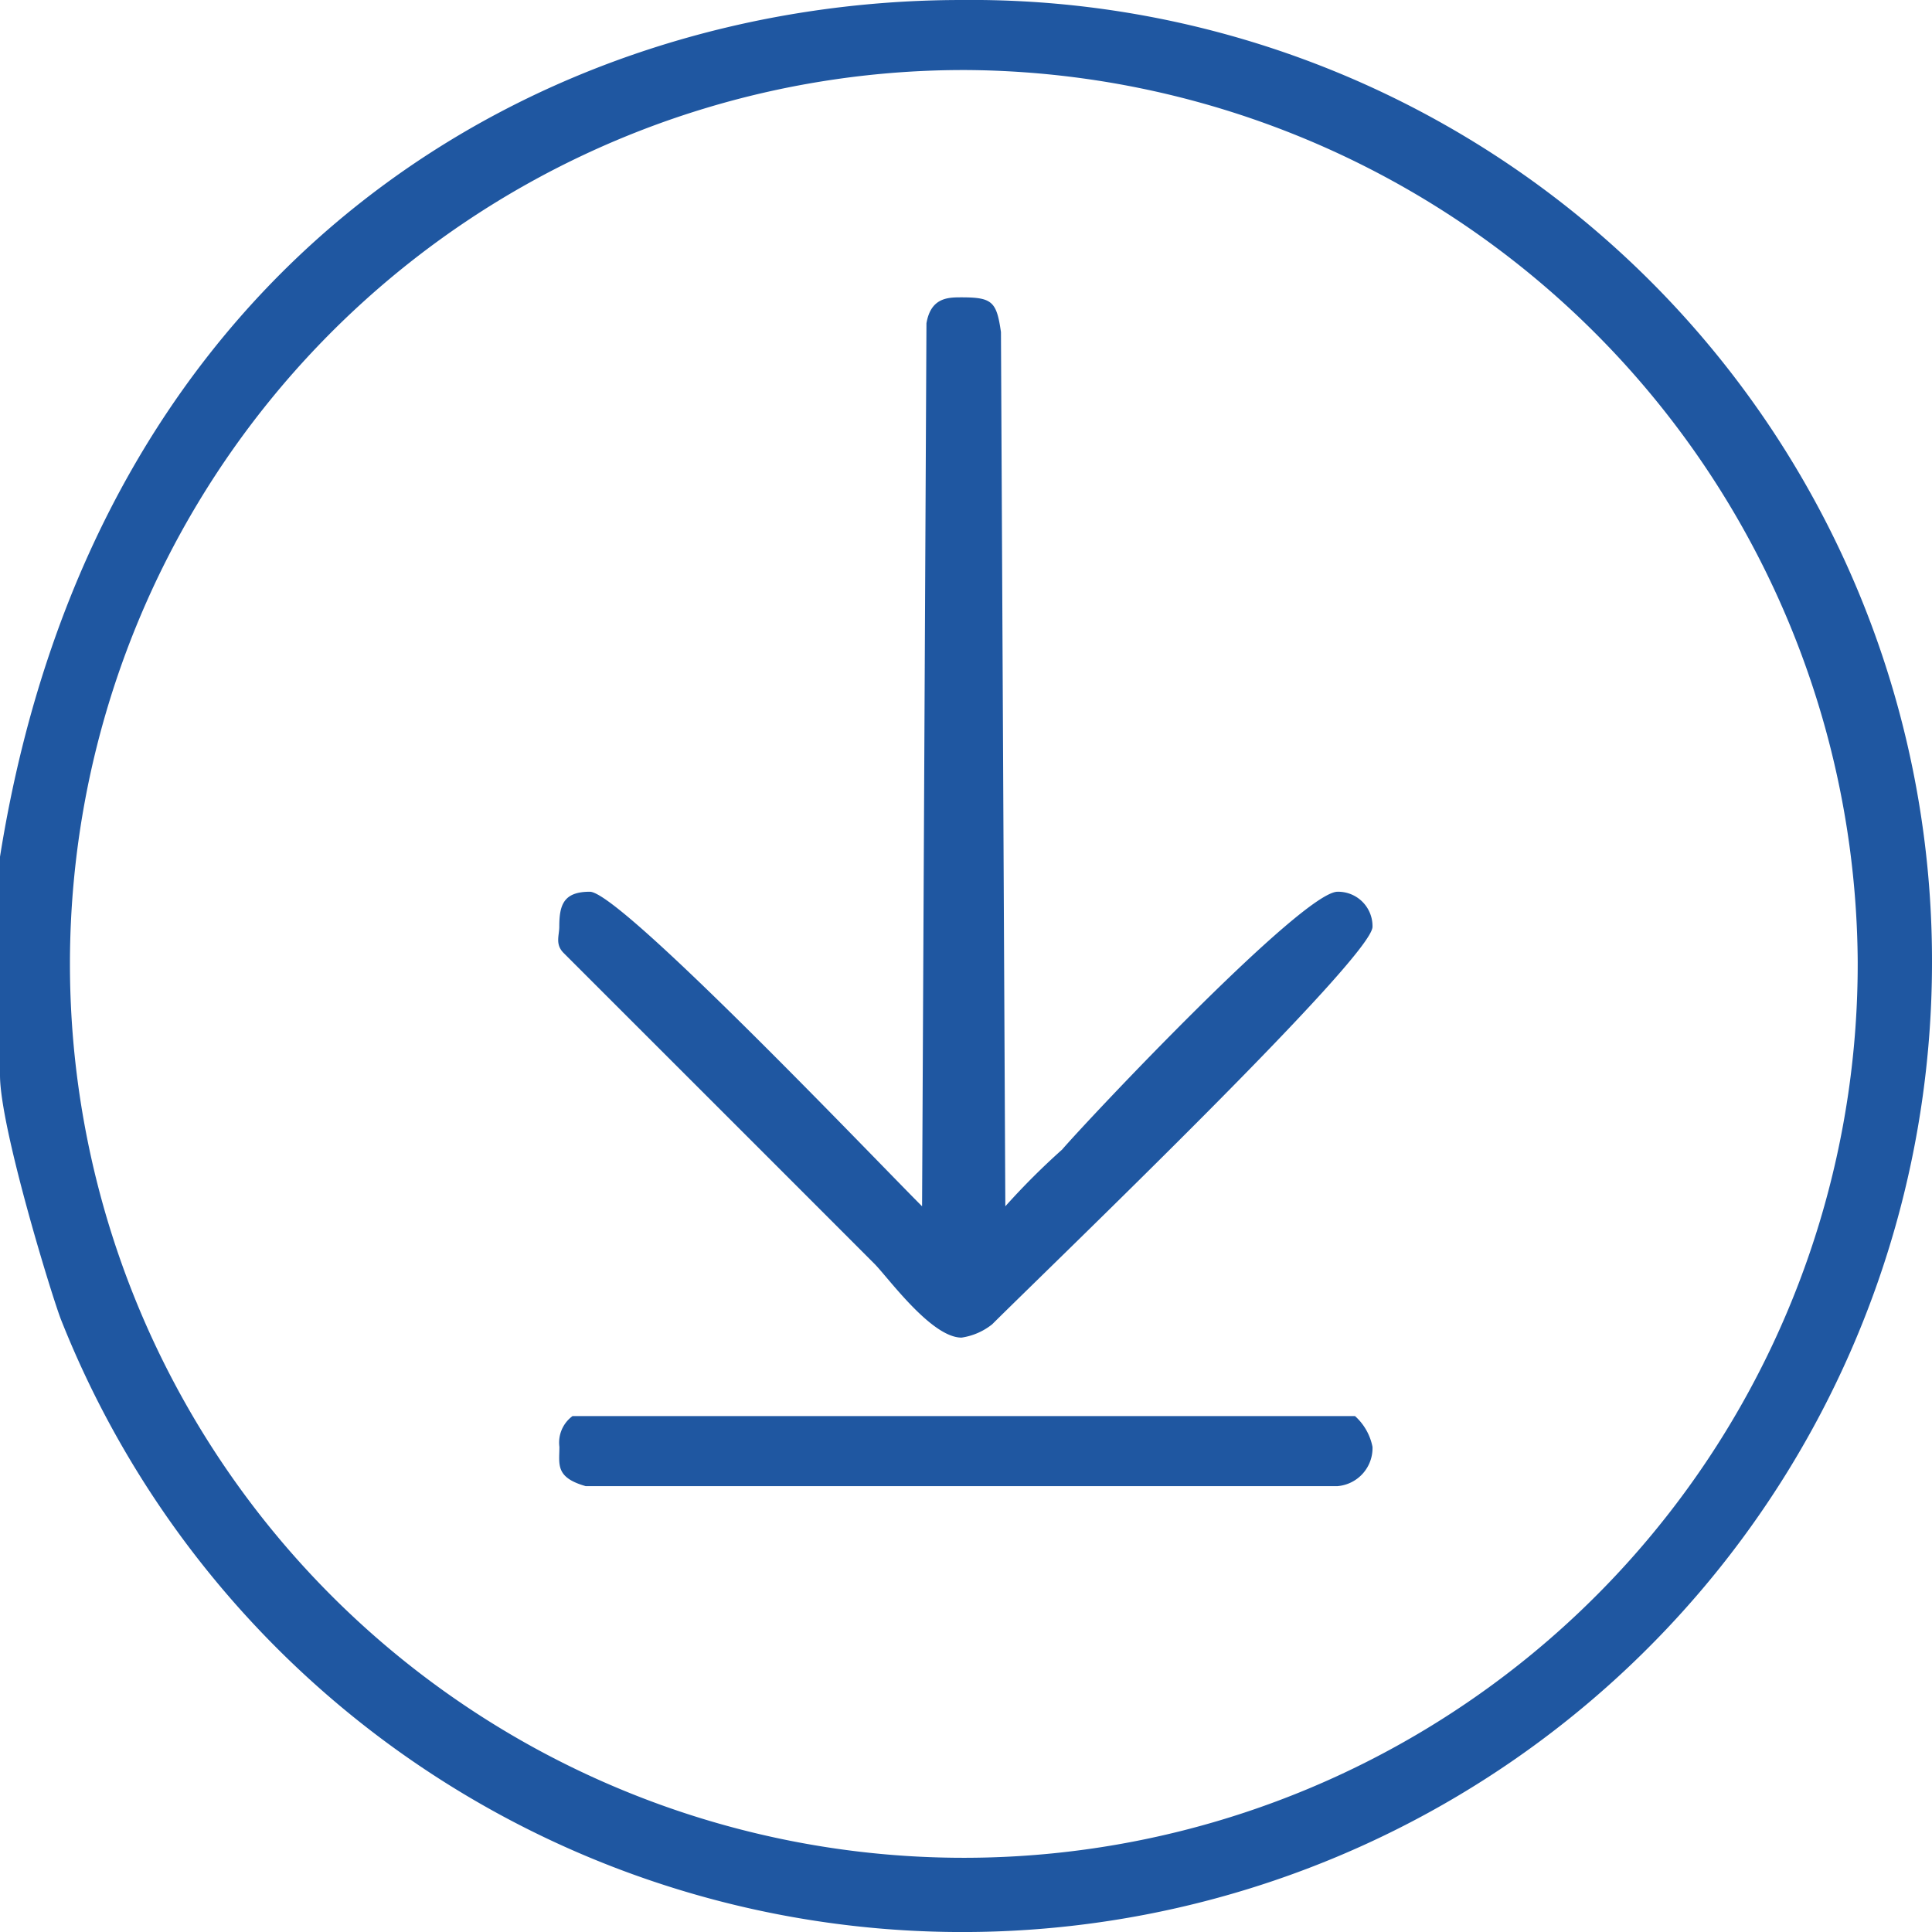
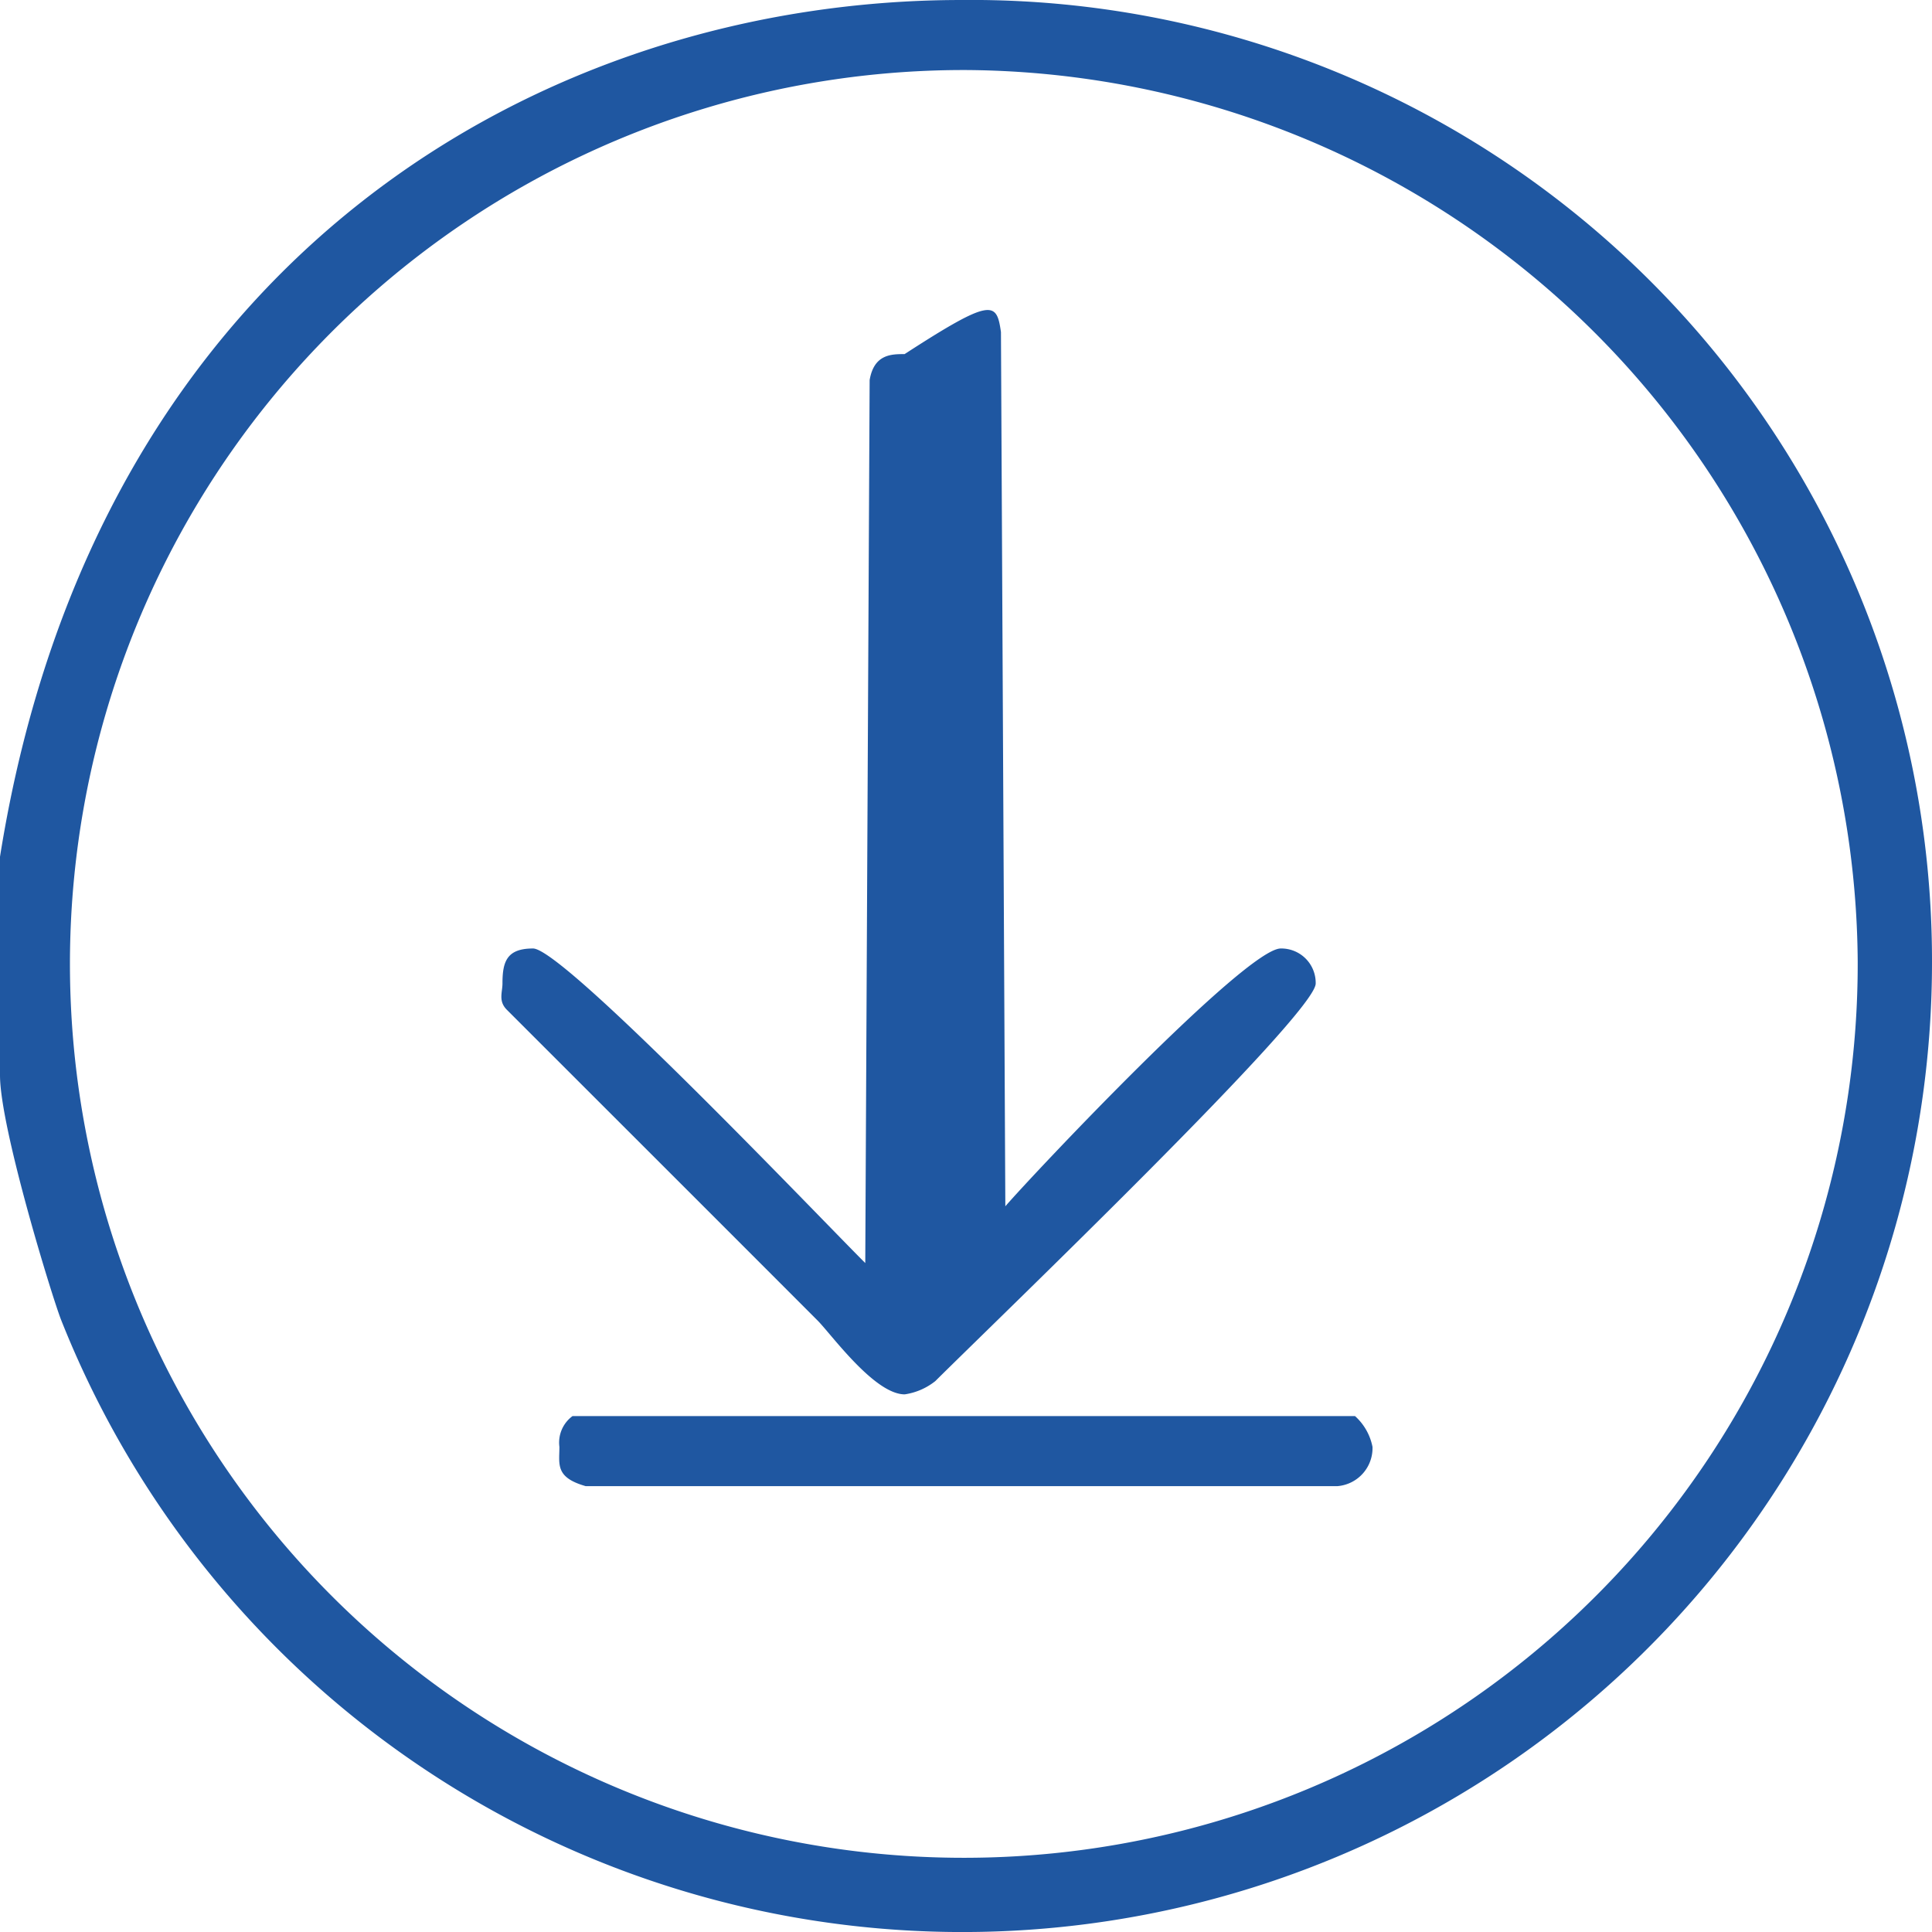
<svg xmlns="http://www.w3.org/2000/svg" width="64" height="64" viewBox="0 0 64 64">
  <g id="piktogram-downloads" transform="translate(-1006.03 -1411)">
-     <path id="Path_54" data-name="Path 54" d="M755.158,1356l.145,28.96a23.843,23.843,0,0,1,1.882-1.88c.869-1.01,7.964-8.54,9.123-8.54a1.139,1.139,0,0,1,1.158,1.16c0,1.01-10.57,11.15-12.6,13.17a2.117,2.117,0,0,1-1.014.44c-1.013,0-2.461-2.03-2.9-2.46-3.475-3.48-6.95-6.95-10.28-10.28-.29-.29-.145-.58-.145-.87,0-.73.145-1.16,1.013-1.16,1.014,0,9.557,8.98,11.005,10.42l.145-29.25c.145-.86.724-.86,1.158-.86C754.869,1354.85,755.013,1354.99,755.158,1356Zm11.729,35.91a1.851,1.851,0,0,1,.579,1.02,1.264,1.264,0,0,1-1.158,1.3H741.4c-1.014-.29-.869-.72-.869-1.3a1.089,1.089,0,0,1,.434-1.02ZM786,1376.86A31.825,31.825,0,0,0,753.855,1345c-13.756,0-28.67,8.4-31.855,28.38v7.24c0,1.74,1.737,7.38,2.027,8.11A32.119,32.119,0,0,0,786,1376.86Zm-2.461,0A29.611,29.611,0,1,1,754,1347.32,29.723,29.723,0,0,1,783.539,1376.86Z" transform="translate(284.03 66)" fill="#1f57a1" />
+     <path id="Path_54" data-name="Path 54" d="M755.158,1356l.145,28.96c.869-1.01,7.964-8.54,9.123-8.54a1.139,1.139,0,0,1,1.158,1.16c0,1.01-10.57,11.15-12.6,13.17a2.117,2.117,0,0,1-1.014.44c-1.013,0-2.461-2.03-2.9-2.46-3.475-3.48-6.95-6.95-10.28-10.28-.29-.29-.145-.58-.145-.87,0-.73.145-1.16,1.013-1.16,1.014,0,9.557,8.98,11.005,10.42l.145-29.25c.145-.86.724-.86,1.158-.86C754.869,1354.85,755.013,1354.99,755.158,1356Zm11.729,35.91a1.851,1.851,0,0,1,.579,1.02,1.264,1.264,0,0,1-1.158,1.3H741.4c-1.014-.29-.869-.72-.869-1.3a1.089,1.089,0,0,1,.434-1.02ZM786,1376.86A31.825,31.825,0,0,0,753.855,1345c-13.756,0-28.67,8.4-31.855,28.38v7.24c0,1.74,1.737,7.38,2.027,8.11A32.119,32.119,0,0,0,786,1376.86Zm-2.461,0A29.611,29.611,0,1,1,754,1347.32,29.723,29.723,0,0,1,783.539,1376.86Z" transform="translate(284.03 66)" fill="#1f57a1" />
  </g>
</svg>